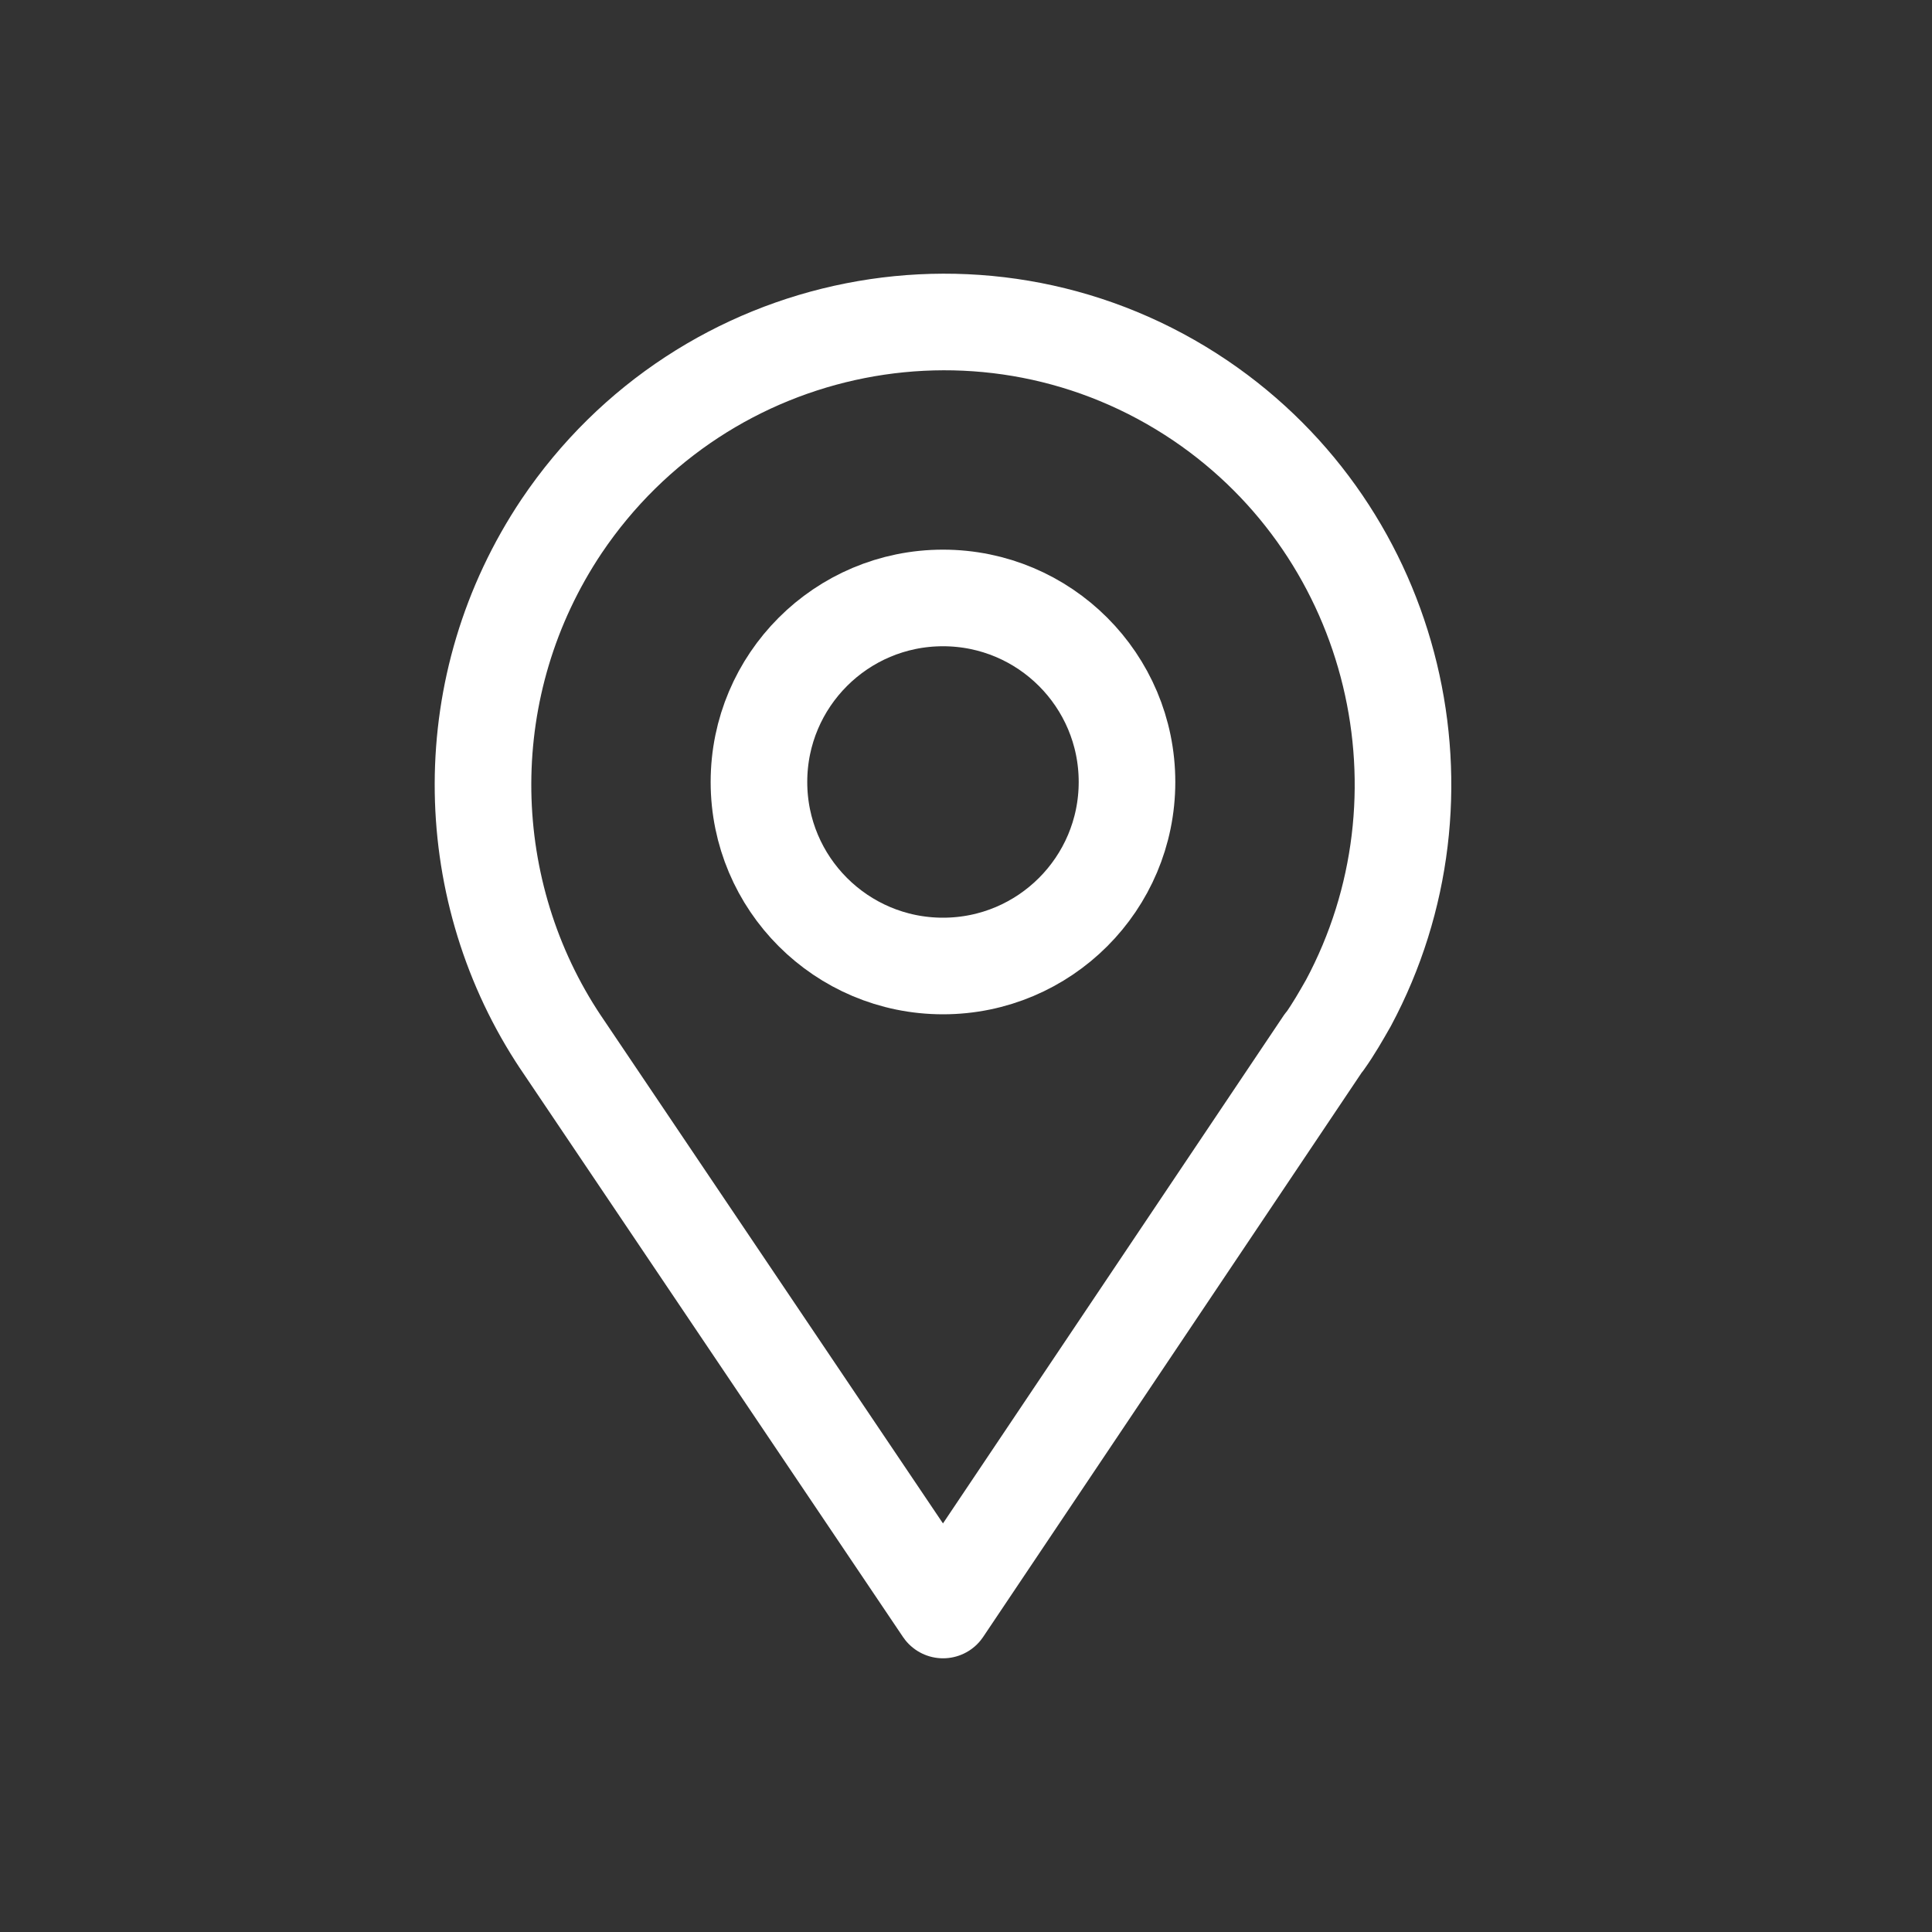
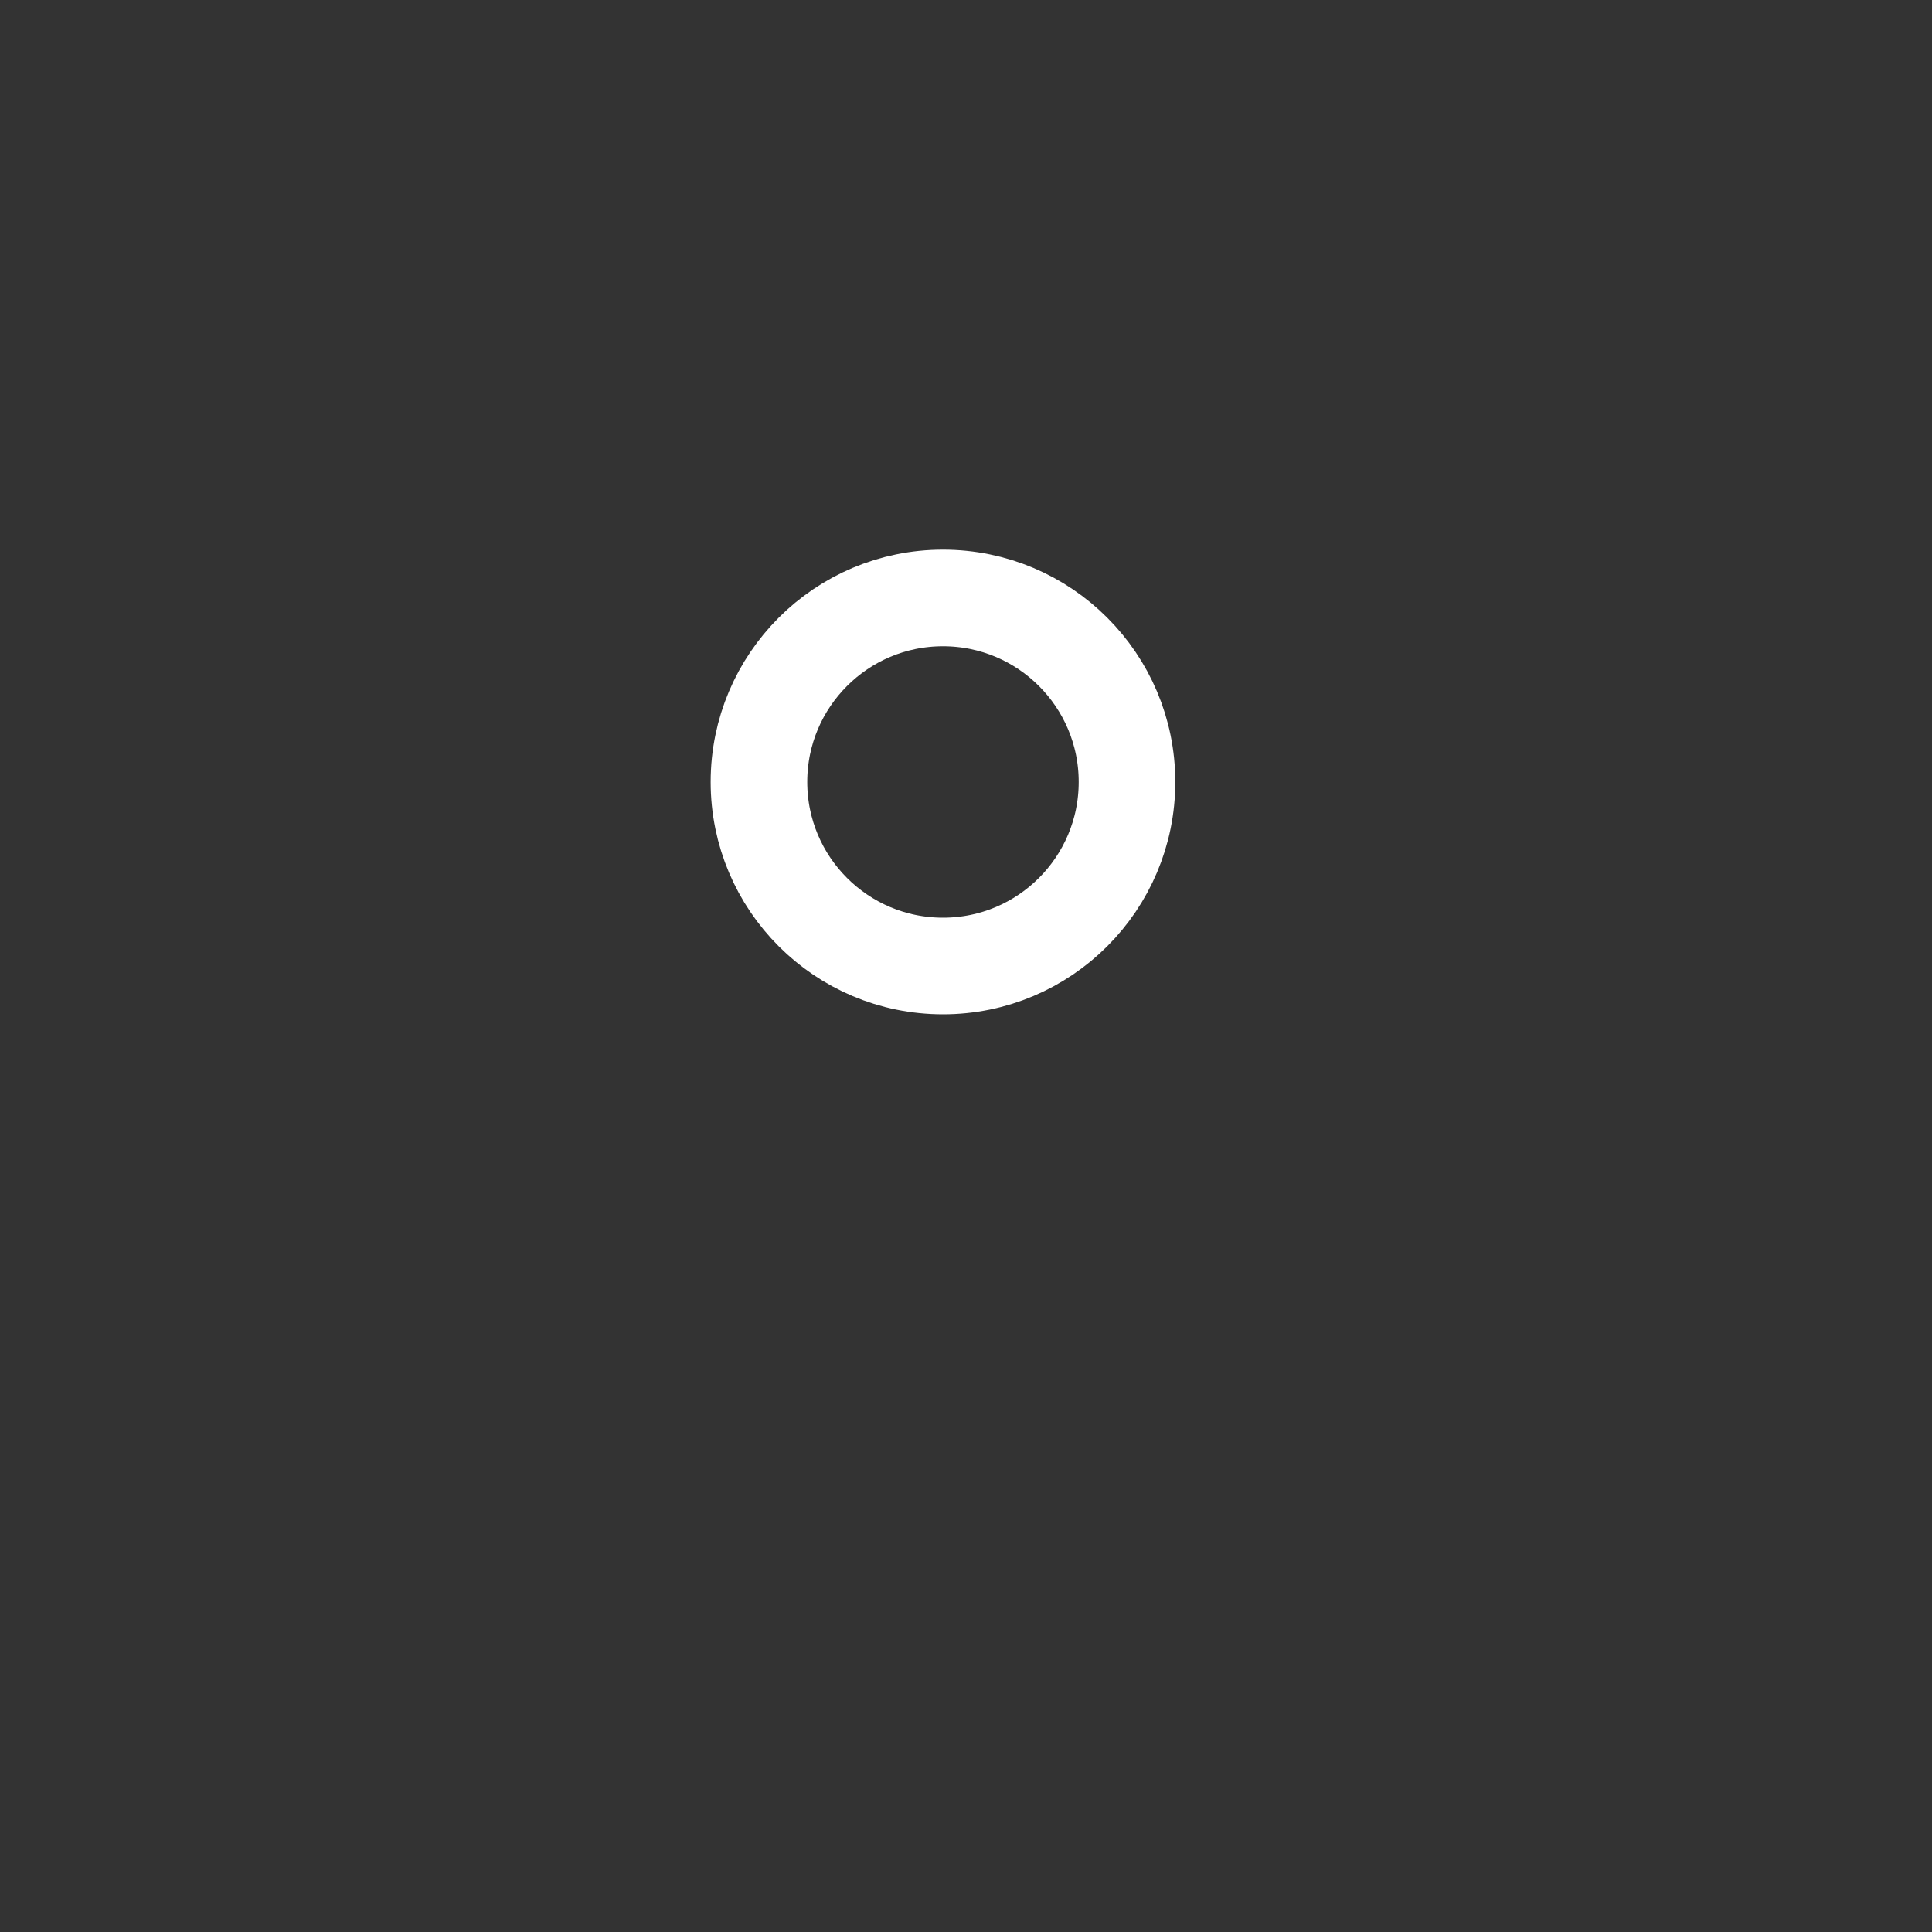
<svg xmlns="http://www.w3.org/2000/svg" width="24" height="24" viewBox="-5 -3 24 24" fill="none">
  <rect x="-5" y="-3" width="24" height="24" fill="#333333" stroke="none" />
  <g id="Group 414">
-     <path id="Vector" d="M11.442 9.953L6.715 17L1.953 9.93L1.908 9.861C0.709 7.99 0.663 5.5 1.976 3.537C3.746 0.908 7.297 0.208 9.912 1.976C12.367 3.64 13.121 6.9 11.751 9.459C11.659 9.62 11.568 9.781 11.454 9.941L11.442 9.953Z" stroke="#fff" stroke-width="1.2" stroke-linejoin="round" />
    <circle id="Ellipse 1" cx="6.714" cy="6.714" r="2.286" stroke="#fff" stroke-width="1.2" />
  </g>
</svg>